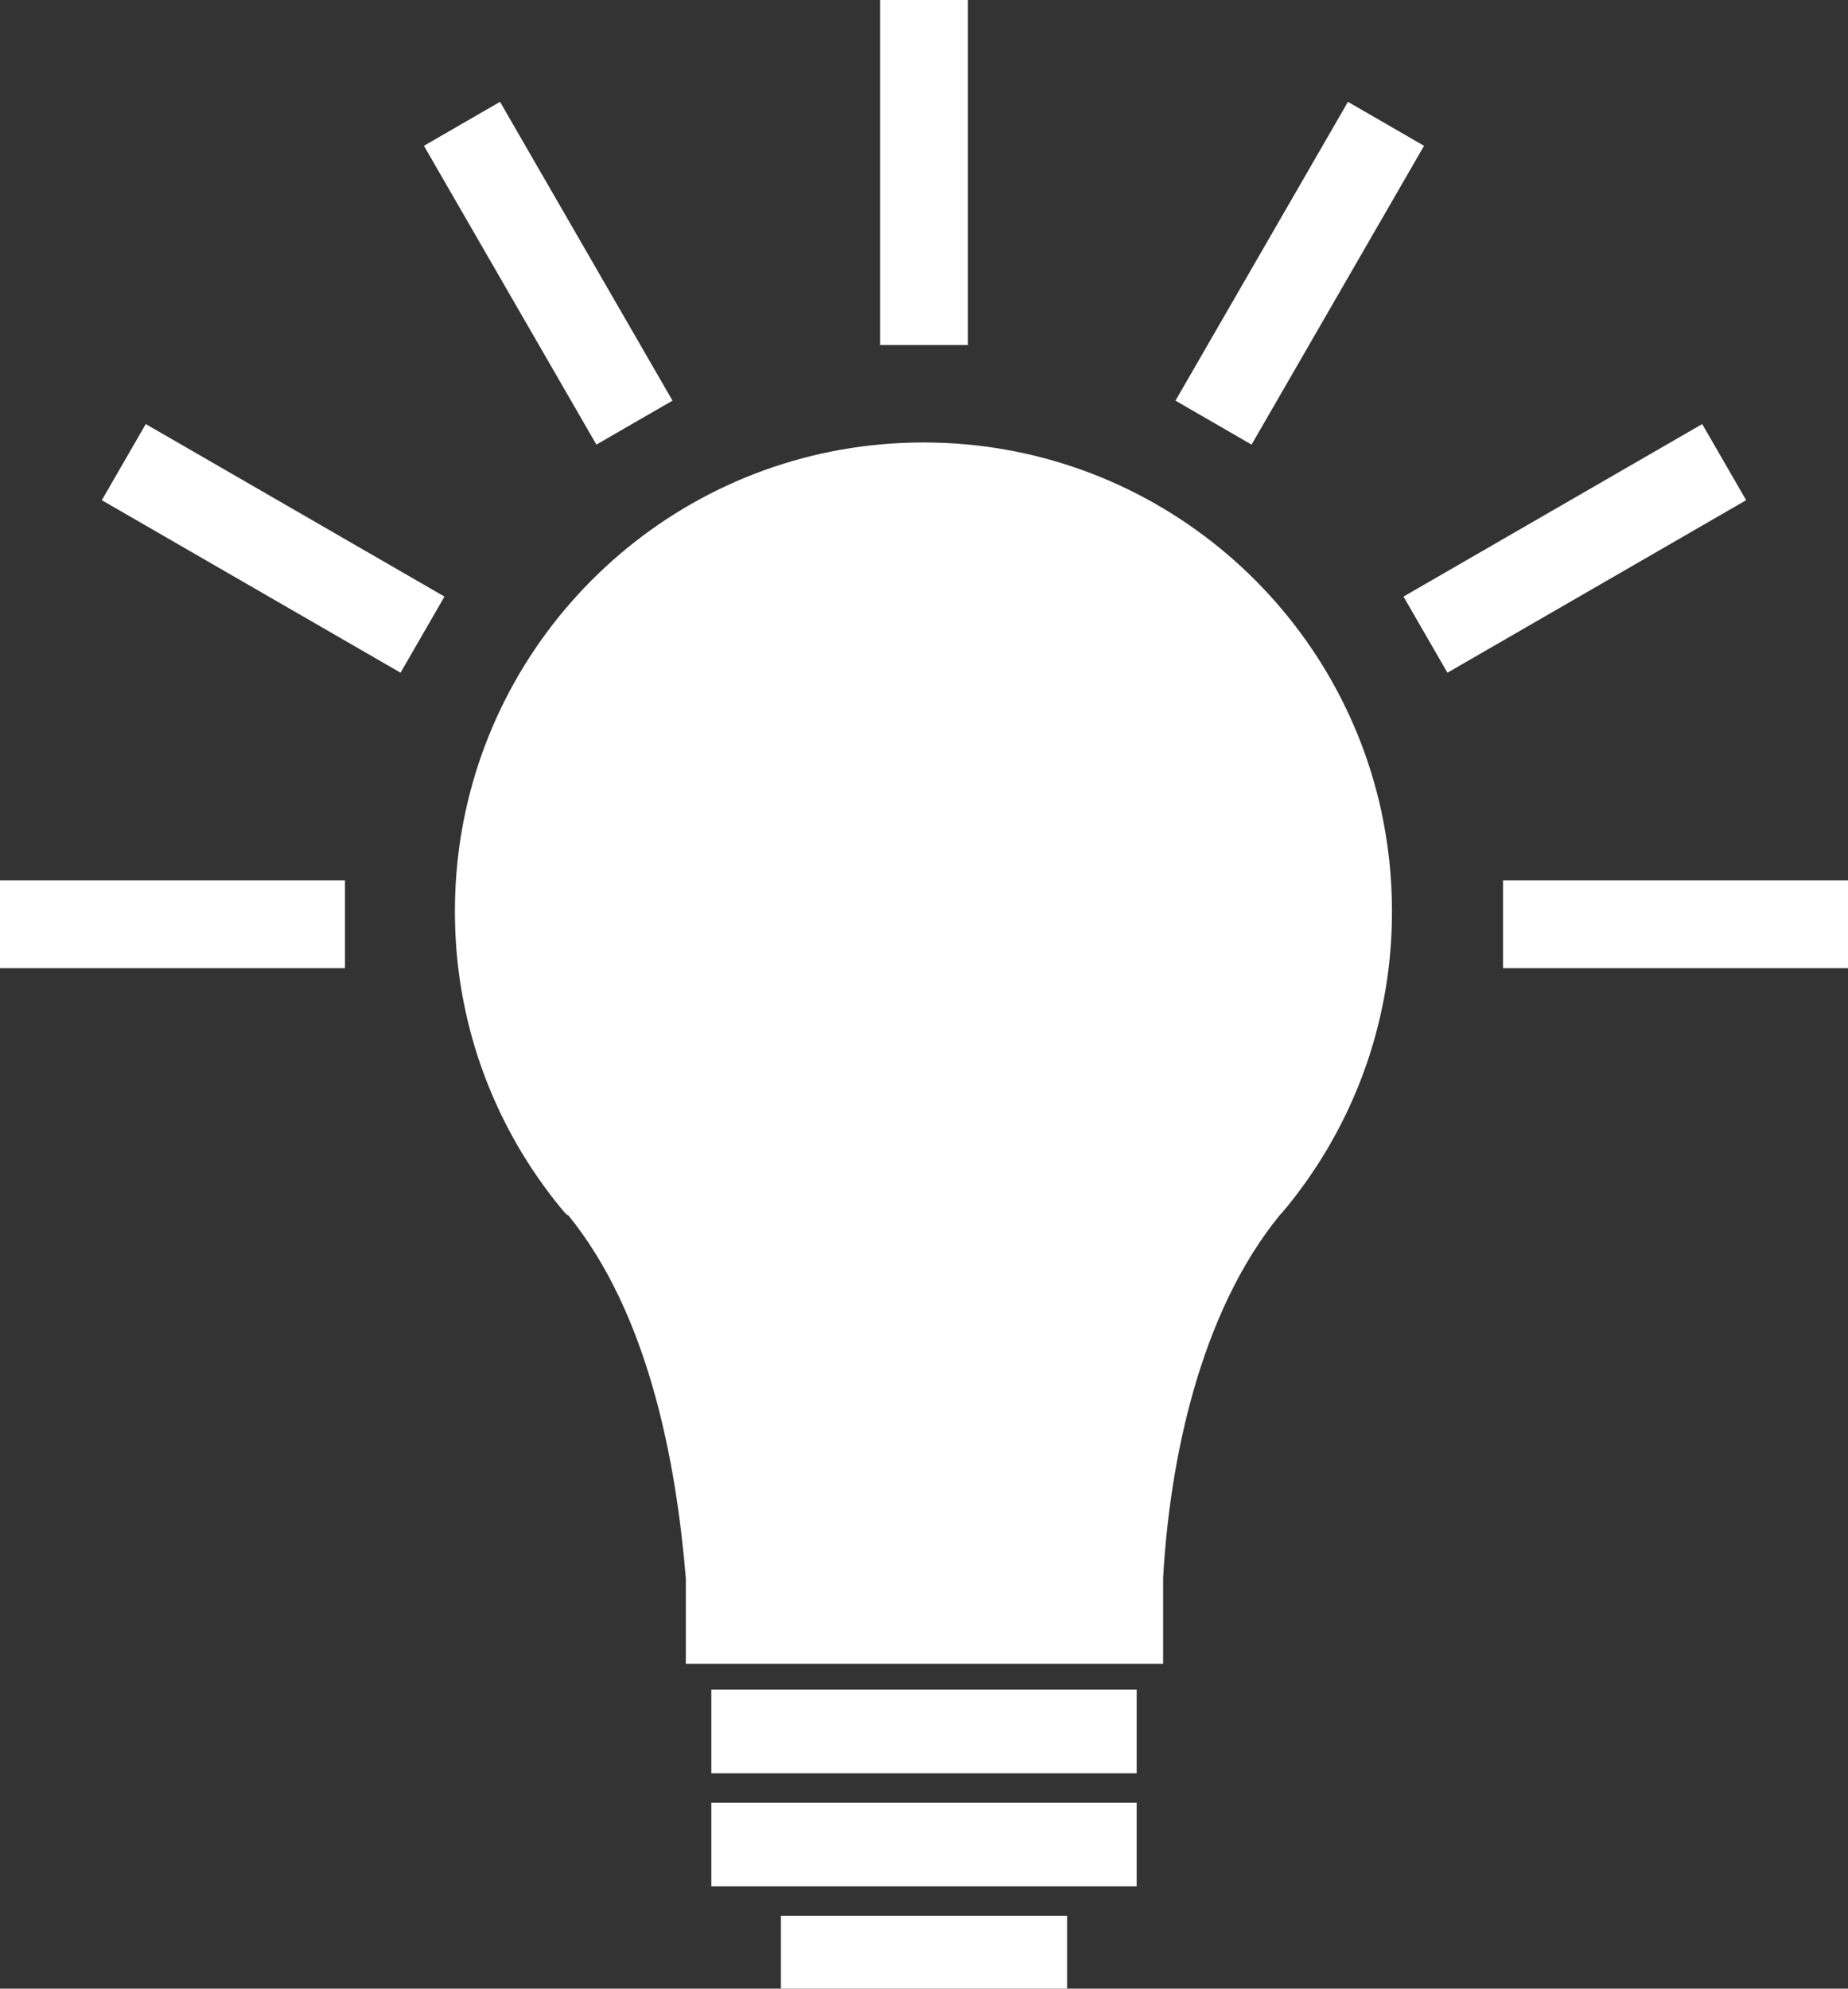
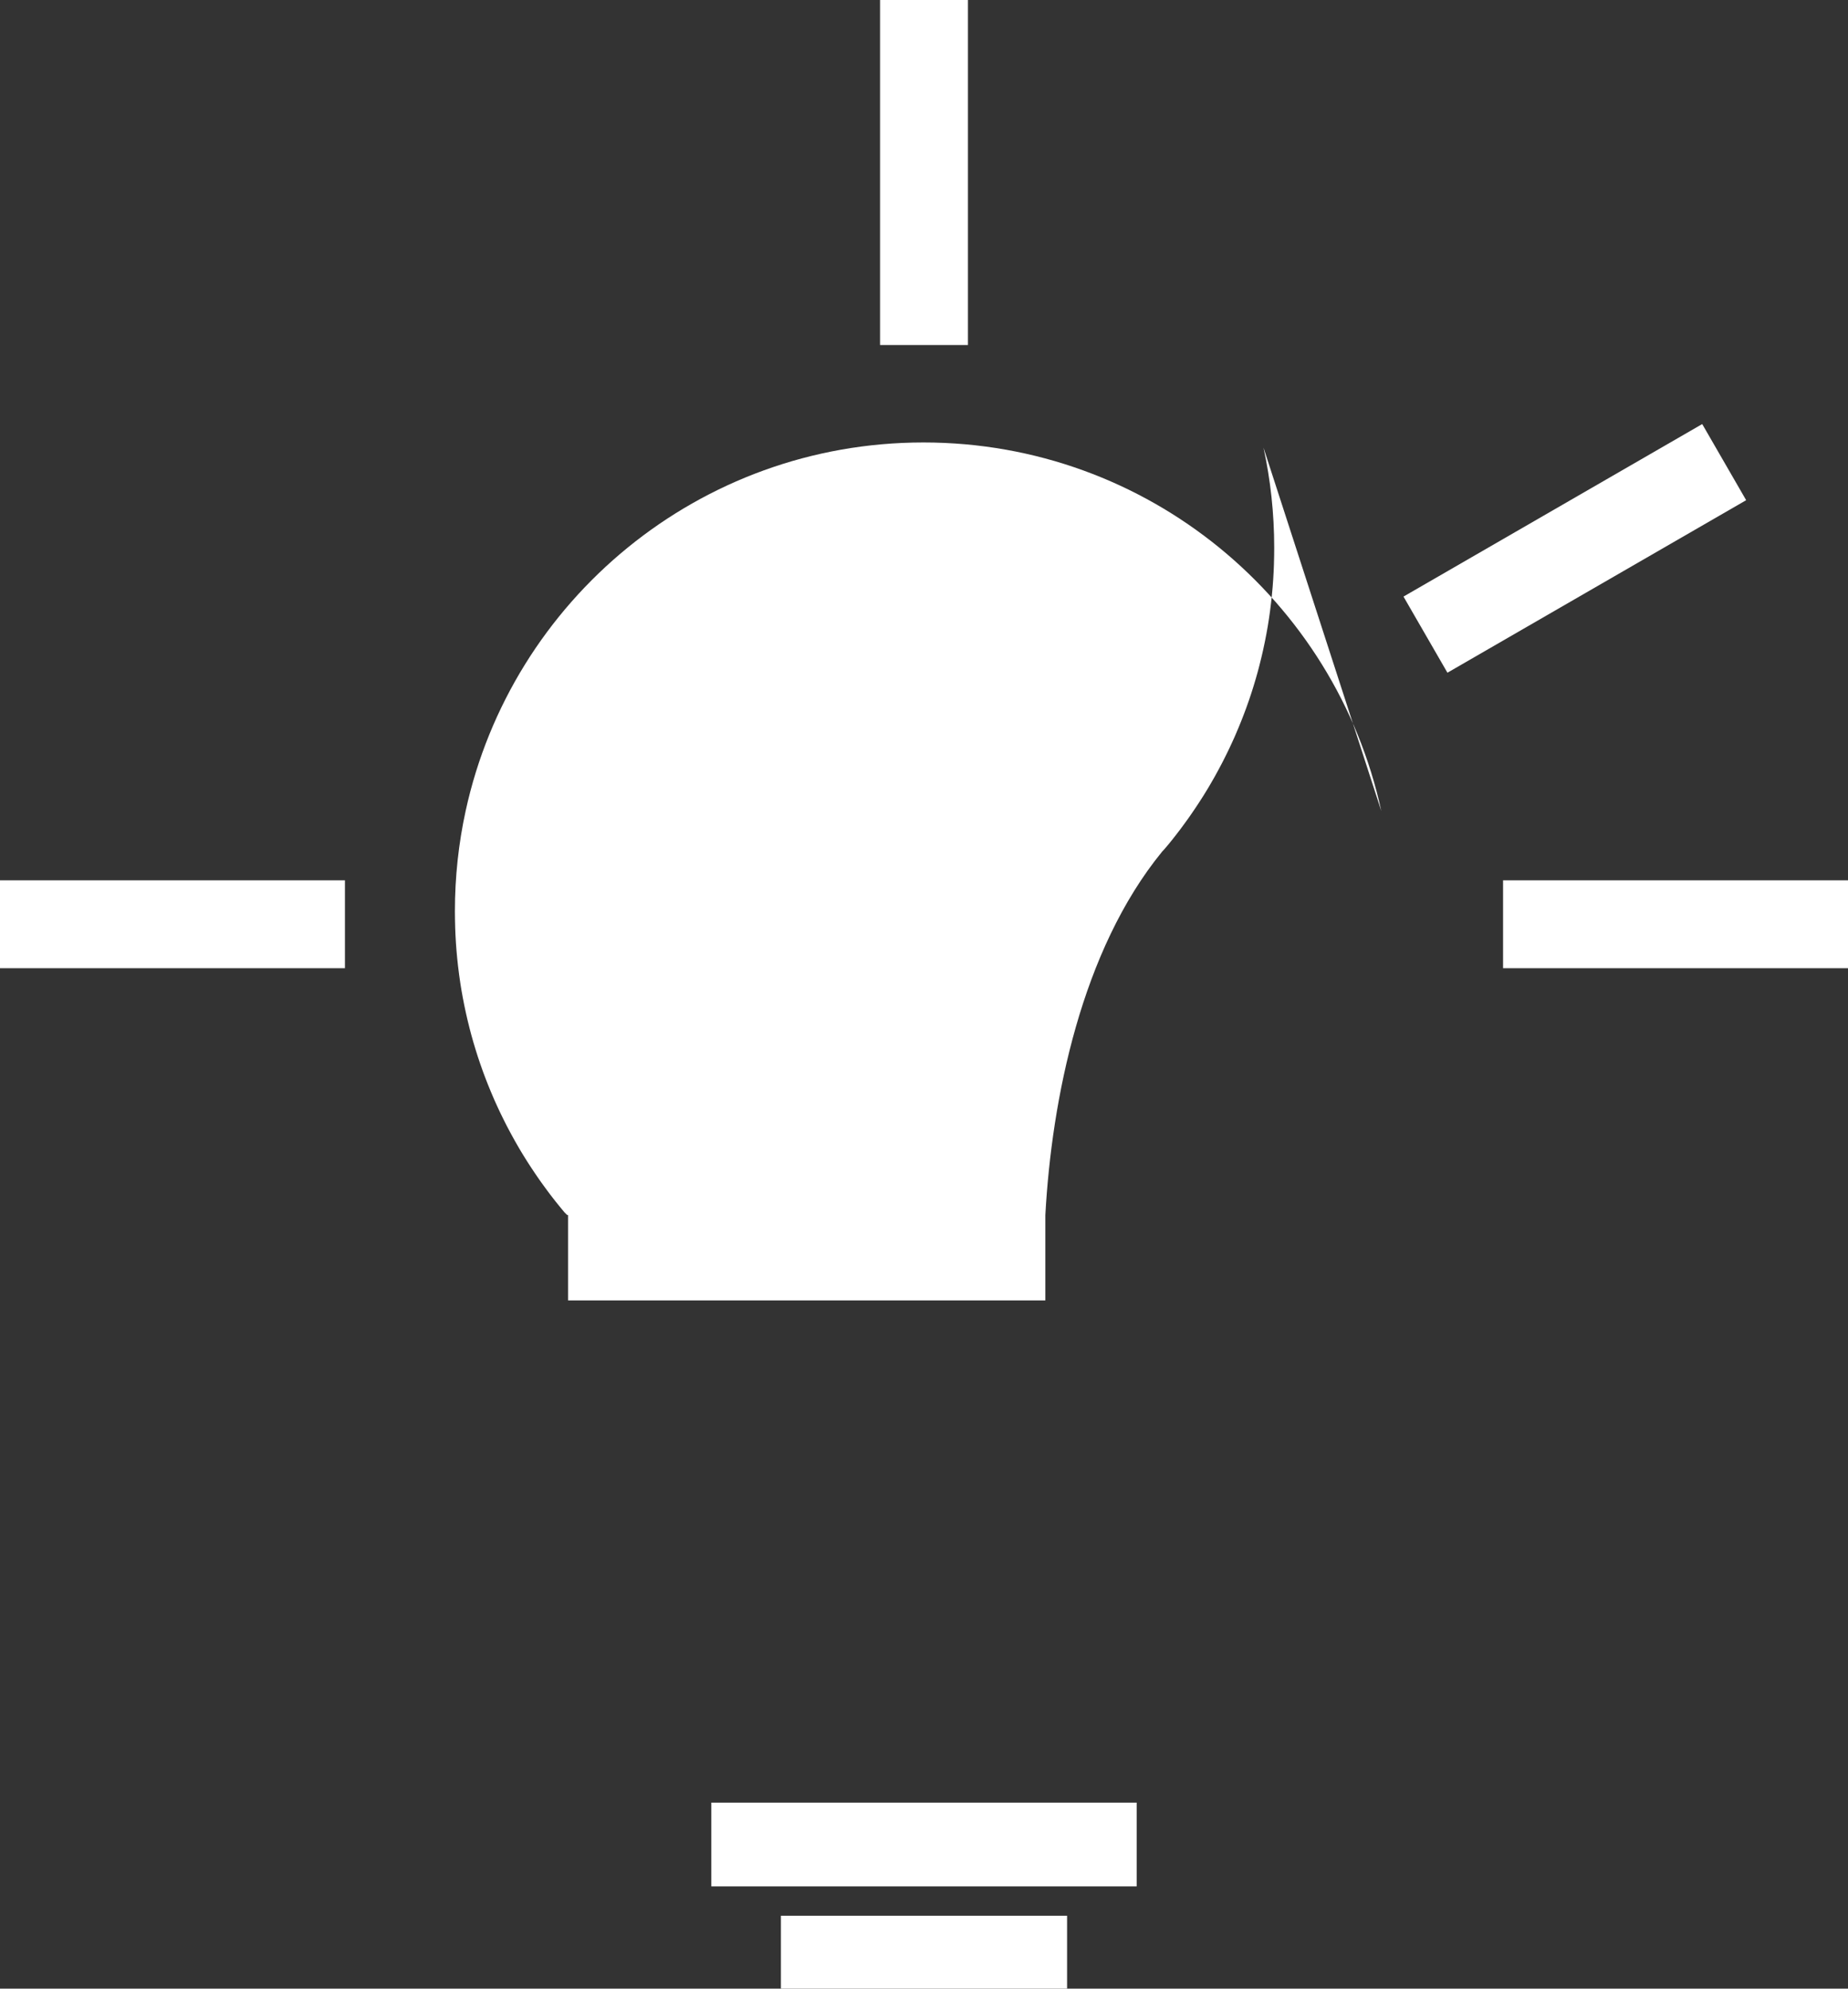
<svg xmlns="http://www.w3.org/2000/svg" viewBox="0 0 580.8 624.83">
  <rect x="0" y="0" width="580.8" height="624.83" fill="#333333" stroke="none" />
  <defs>
    <style>.d{fill:#fff;}</style>
  </defs>
  <g id="a" />
  <g id="b">
    <g id="c">
      <g>
-         <rect class="d" x="223.56" y="530.85" width="133.68" height="26.32" />
        <rect class="d" x="245.43" y="601.92" width="89.94" height="22.91" />
        <rect class="d" x="223.56" y="566.38" width="133.68" height="26.32" />
        <rect class="d" y="276.59" width="108.41" height="27.62" />
        <rect class="d" x="472.39" y="276.59" width="108.41" height="27.62" />
        <rect class="d" x="440.74" y="158.49" width="108.41" height="27.62" transform="translate(-19.84 270.56) rotate(-30)" />
-         <rect class="d" x="31.64" y="158.49" width="108.41" height="27.62" transform="translate(74.04 364.44) rotate(-150)" />
        <rect class="d" x="236.19" y="40.4" width="108.41" height="27.62" transform="translate(236.19 344.6) rotate(-90)" />
-         <rect class="d" x="354.29" y="72.04" width="108.41" height="27.62" transform="translate(129.9 396.69) rotate(-60)" />
-         <rect class="d" x="118.1" y="72.04" width="108.41" height="27.62" transform="translate(184.1 277.99) rotate(-120)" />
-         <path class="d" d="M434.12,254.81c-14.41-66.21-73.36-115.79-143.89-115.79h0c-70.53,0-129.48,49.58-143.89,115.79-2.21,10.14-3.37,20.67-3.37,31.47,0,.75,0,1.5,.02,2.24,0,.19,0,.39,.01,.58,.01,.69,.03,1.38,.05,2.06,0,.06,0,.12,0,.19,.02,.74,.06,1.47,.09,2.21,0,.19,.02,.38,.03,.57,.03,.65,.07,1.3,.11,1.94,0,.1,.01,.2,.02,.3,.05,.73,.1,1.45,.16,2.18,.02,.19,.03,.38,.05,.57,.05,.61,.11,1.23,.17,1.84,.01,.13,.03,.27,.04,.4,.07,.71,.15,1.43,.23,2.14,.02,.18,.04,.37,.07,.55,.07,.59,.15,1.18,.22,1.76,.02,.16,.04,.32,.06,.48,.1,.7,.2,1.4,.3,2.1,.03,.18,.06,.36,.08,.54,.09,.57,.18,1.14,.27,1.71,.03,.18,.06,.36,.09,.54,.12,.69,.24,1.38,.37,2.06,.03,.18,.07,.35,.1,.52,.1,.55,.21,1.11,.32,1.66,.04,.2,.08,.39,.12,.59,.14,.68,.28,1.35,.43,2.02,.04,.17,.08,.34,.11,.5,.12,.54,.25,1.08,.37,1.62,.05,.21,.1,.42,.15,.63,.16,.66,.32,1.32,.49,1.98,.04,.16,.08,.32,.12,.48,.14,.53,.28,1.07,.42,1.6,.06,.22,.12,.44,.18,.66,.18,.65,.36,1.29,.55,1.94,.04,.15,.09,.29,.13,.44,.16,.53,.32,1.06,.48,1.59,.07,.23,.14,.46,.21,.69,.18,.58,.36,1.16,.55,1.74,.06,.18,.12,.36,.18,.54,.18,.54,.36,1.07,.54,1.61,.08,.24,.16,.48,.25,.71,.18,.51,.36,1.02,.54,1.52,.07,.21,.15,.41,.22,.62,.2,.55,.41,1.1,.62,1.65,.09,.24,.19,.49,.28,.73,.18,.46,.36,.92,.54,1.38,.08,.19,.15,.38,.23,.57,.24,.59,.48,1.17,.72,1.76,.1,.25,.21,.5,.32,.75,.18,.42,.36,.84,.54,1.27,.09,.22,.19,.44,.28,.65,.25,.57,.51,1.14,.77,1.7,.12,.25,.23,.51,.35,.76,.18,.39,.37,.79,.55,1.18,.11,.24,.22,.48,.34,.71,.27,.55,.53,1.1,.81,1.65,.13,.25,.25,.51,.38,.76,.19,.37,.37,.74,.56,1.11,.13,.25,.26,.5,.39,.75,.28,.54,.56,1.07,.85,1.6,.14,.25,.28,.51,.41,.76,.19,.35,.38,.7,.58,1.05,.14,.26,.29,.52,.43,.78,.29,.52,.59,1.04,.89,1.55,.15,.25,.3,.51,.44,.76,.2,.34,.4,.67,.59,1,.16,.27,.32,.53,.48,.79,.3,.5,.6,.99,.91,1.48,.16,.26,.32,.52,.49,.77,.2,.32,.41,.65,.62,.97,.17,.27,.34,.53,.52,.8,.26,.39,.52,.79,.78,1.18,.22,.34,.45,.67,.68,1.01,.21,.32,.43,.63,.65,.95,.18,.27,.37,.53,.55,.8,.24,.34,.48,.69,.73,1.03,.26,.36,.52,.72,.78,1.08,.23,.31,.46,.63,.69,.94,.19,.26,.39,.52,.58,.79,.24,.31,.47,.63,.71,.94,.27,.36,.55,.72,.83,1.08,.25,.32,.5,.64,.75,.96,.2,.26,.4,.51,.61,.76,.24,.3,.48,.59,.72,.89,.27,.34,.55,.67,.82,1,.28,.34,.56,.68,.84,1.01,.21,.25,.42,.35,.62,.6,.09,.1,.17,.16,.26,.16h.18c25.34,31,34.01,77.73,37.01,114.17v26.83h150v-26.83c2-36.44,11.35-83.17,36.69-114.17h-.07c.09,0,.14-.06,.22-.16,.21-.25,.4-.42,.61-.67,.28-.33,.55-.64,.83-.97,.28-.33,.54-.65,.82-.99,.24-.3,.48-.58,.71-.88,.2-.25,.4-.5,.6-.76,.25-.32,.5-.64,.75-.96,.28-.36,.55-.72,.83-1.08,.24-.31,.47-.62,.71-.94,.2-.26,.39-.52,.58-.79,.23-.31,.46-.63,.69-.94,.26-.36,.52-.72,.78-1.08,.24-.34,.49-.69,.73-1.03,.19-.26,.37-.53,.55-.8,.22-.31,.43-.63,.65-.95,.23-.34,.45-.67,.68-1.01,.26-.39,.52-.78,.78-1.18,.17-.27,.35-.53,.52-.8,.21-.32,.41-.64,.62-.97,.16-.26,.33-.51,.49-.77,.31-.49,.61-.98,.91-1.48,.16-.26,.32-.53,.48-.79,.2-.33,.4-.67,.59-1,.15-.25,.3-.5,.44-.76,.3-.52,.59-1.03,.89-1.55,.15-.26,.29-.52,.43-.78,.19-.35,.39-.7,.58-1.05,.14-.25,.28-.51,.41-.76,.29-.53,.57-1.07,.85-1.6,.13-.25,.26-.5,.39-.75,.19-.37,.38-.74,.56-1.11,.13-.25,.26-.51,.38-.76,.27-.55,.54-1.1,.81-1.65,.11-.24,.23-.48,.34-.71,.19-.39,.37-.78,.55-1.18,.12-.25,.23-.5,.35-.76,.26-.57,.51-1.13,.77-1.7,.1-.22,.19-.44,.28-.65,.18-.42,.36-.84,.54-1.27,.11-.25,.21-.5,.32-.75,.24-.58,.49-1.17,.72-1.76,.08-.19,.15-.38,.23-.57,.18-.46,.36-.92,.54-1.38,.09-.24,.19-.49,.28-.73,.21-.55,.41-1.1,.62-1.65,.07-.2,.15-.41,.22-.61,.18-.51,.36-1.01,.54-1.52,.08-.24,.17-.48,.25-.71,.18-.53,.36-1.07,.54-1.61,.06-.18,.12-.36,.18-.54,.19-.58,.37-1.16,.55-1.74,.07-.23,.14-.46,.21-.69,.16-.53,.32-1.06,.48-1.59,.04-.15,.09-.29,.13-.44,.19-.64,.37-1.29,.55-1.94,.06-.22,.12-.44,.18-.66,.14-.53,.29-1.06,.42-1.6,.04-.16,.08-.32,.12-.48,.17-.66,.33-1.32,.49-1.98,.05-.21,.1-.42,.15-.63,.13-.54,.25-1.08,.37-1.62,.04-.17,.08-.34,.11-.5,.15-.67,.29-1.35,.43-2.02,.04-.2,.08-.39,.12-.59,.11-.55,.22-1.1,.32-1.66,.03-.17,.07-.35,.1-.52,.13-.69,.25-1.37,.37-2.06,.03-.18,.06-.36,.09-.54,.09-.57,.19-1.14,.27-1.71,.03-.18,.06-.36,.08-.54,.11-.7,.21-1.4,.3-2.1,.02-.16,.04-.32,.06-.48,.08-.59,.15-1.18,.22-1.76,.02-.18,.04-.37,.07-.55,.08-.71,.16-1.42,.23-2.14,.01-.13,.03-.27,.04-.4,.06-.61,.12-1.23,.17-1.84,.02-.19,.03-.38,.05-.57,.06-.72,.12-1.45,.16-2.18,0-.1,.01-.2,.02-.3,.04-.65,.08-1.29,.11-1.94,.01-.19,.02-.38,.03-.57,.04-.74,.07-1.47,.09-2.21,0-.06,0-.12,0-.19,.02-.69,.04-1.37,.05-2.06,0-.19,0-.39,.01-.58,.01-.75,.02-1.49,.02-2.24,0-10.8-1.16-21.33-3.37-31.47Z" />
+         <path class="d" d="M434.12,254.81c-14.41-66.21-73.36-115.79-143.89-115.79h0c-70.53,0-129.48,49.58-143.89,115.79-2.21,10.14-3.37,20.67-3.37,31.47,0,.75,0,1.5,.02,2.24,0,.19,0,.39,.01,.58,.01,.69,.03,1.38,.05,2.06,0,.06,0,.12,0,.19,.02,.74,.06,1.47,.09,2.21,0,.19,.02,.38,.03,.57,.03,.65,.07,1.3,.11,1.94,0,.1,.01,.2,.02,.3,.05,.73,.1,1.45,.16,2.18,.02,.19,.03,.38,.05,.57,.05,.61,.11,1.23,.17,1.84,.01,.13,.03,.27,.04,.4,.07,.71,.15,1.43,.23,2.14,.02,.18,.04,.37,.07,.55,.07,.59,.15,1.18,.22,1.76,.02,.16,.04,.32,.06,.48,.1,.7,.2,1.4,.3,2.1,.03,.18,.06,.36,.08,.54,.09,.57,.18,1.14,.27,1.71,.03,.18,.06,.36,.09,.54,.12,.69,.24,1.38,.37,2.06,.03,.18,.07,.35,.1,.52,.1,.55,.21,1.11,.32,1.66,.04,.2,.08,.39,.12,.59,.14,.68,.28,1.35,.43,2.02,.04,.17,.08,.34,.11,.5,.12,.54,.25,1.08,.37,1.62,.05,.21,.1,.42,.15,.63,.16,.66,.32,1.32,.49,1.98,.04,.16,.08,.32,.12,.48,.14,.53,.28,1.07,.42,1.6,.06,.22,.12,.44,.18,.66,.18,.65,.36,1.29,.55,1.94,.04,.15,.09,.29,.13,.44,.16,.53,.32,1.06,.48,1.59,.07,.23,.14,.46,.21,.69,.18,.58,.36,1.16,.55,1.74,.06,.18,.12,.36,.18,.54,.18,.54,.36,1.07,.54,1.61,.08,.24,.16,.48,.25,.71,.18,.51,.36,1.02,.54,1.52,.07,.21,.15,.41,.22,.62,.2,.55,.41,1.1,.62,1.65,.09,.24,.19,.49,.28,.73,.18,.46,.36,.92,.54,1.38,.08,.19,.15,.38,.23,.57,.24,.59,.48,1.17,.72,1.76,.1,.25,.21,.5,.32,.75,.18,.42,.36,.84,.54,1.27,.09,.22,.19,.44,.28,.65,.25,.57,.51,1.14,.77,1.7,.12,.25,.23,.51,.35,.76,.18,.39,.37,.79,.55,1.18,.11,.24,.22,.48,.34,.71,.27,.55,.53,1.1,.81,1.65,.13,.25,.25,.51,.38,.76,.19,.37,.37,.74,.56,1.11,.13,.25,.26,.5,.39,.75,.28,.54,.56,1.07,.85,1.6,.14,.25,.28,.51,.41,.76,.19,.35,.38,.7,.58,1.05,.14,.26,.29,.52,.43,.78,.29,.52,.59,1.04,.89,1.55,.15,.25,.3,.51,.44,.76,.2,.34,.4,.67,.59,1,.16,.27,.32,.53,.48,.79,.3,.5,.6,.99,.91,1.48,.16,.26,.32,.52,.49,.77,.2,.32,.41,.65,.62,.97,.17,.27,.34,.53,.52,.8,.26,.39,.52,.79,.78,1.18,.22,.34,.45,.67,.68,1.01,.21,.32,.43,.63,.65,.95,.18,.27,.37,.53,.55,.8,.24,.34,.48,.69,.73,1.03,.26,.36,.52,.72,.78,1.08,.23,.31,.46,.63,.69,.94,.19,.26,.39,.52,.58,.79,.24,.31,.47,.63,.71,.94,.27,.36,.55,.72,.83,1.08,.25,.32,.5,.64,.75,.96,.2,.26,.4,.51,.61,.76,.24,.3,.48,.59,.72,.89,.27,.34,.55,.67,.82,1,.28,.34,.56,.68,.84,1.01,.21,.25,.42,.35,.62,.6,.09,.1,.17,.16,.26,.16h.18v26.83h150v-26.83c2-36.44,11.35-83.17,36.69-114.17h-.07c.09,0,.14-.06,.22-.16,.21-.25,.4-.42,.61-.67,.28-.33,.55-.64,.83-.97,.28-.33,.54-.65,.82-.99,.24-.3,.48-.58,.71-.88,.2-.25,.4-.5,.6-.76,.25-.32,.5-.64,.75-.96,.28-.36,.55-.72,.83-1.08,.24-.31,.47-.62,.71-.94,.2-.26,.39-.52,.58-.79,.23-.31,.46-.63,.69-.94,.26-.36,.52-.72,.78-1.08,.24-.34,.49-.69,.73-1.03,.19-.26,.37-.53,.55-.8,.22-.31,.43-.63,.65-.95,.23-.34,.45-.67,.68-1.01,.26-.39,.52-.78,.78-1.18,.17-.27,.35-.53,.52-.8,.21-.32,.41-.64,.62-.97,.16-.26,.33-.51,.49-.77,.31-.49,.61-.98,.91-1.48,.16-.26,.32-.53,.48-.79,.2-.33,.4-.67,.59-1,.15-.25,.3-.5,.44-.76,.3-.52,.59-1.03,.89-1.55,.15-.26,.29-.52,.43-.78,.19-.35,.39-.7,.58-1.05,.14-.25,.28-.51,.41-.76,.29-.53,.57-1.07,.85-1.6,.13-.25,.26-.5,.39-.75,.19-.37,.38-.74,.56-1.11,.13-.25,.26-.51,.38-.76,.27-.55,.54-1.1,.81-1.65,.11-.24,.23-.48,.34-.71,.19-.39,.37-.78,.55-1.18,.12-.25,.23-.5,.35-.76,.26-.57,.51-1.13,.77-1.7,.1-.22,.19-.44,.28-.65,.18-.42,.36-.84,.54-1.27,.11-.25,.21-.5,.32-.75,.24-.58,.49-1.17,.72-1.76,.08-.19,.15-.38,.23-.57,.18-.46,.36-.92,.54-1.38,.09-.24,.19-.49,.28-.73,.21-.55,.41-1.1,.62-1.65,.07-.2,.15-.41,.22-.61,.18-.51,.36-1.01,.54-1.52,.08-.24,.17-.48,.25-.71,.18-.53,.36-1.07,.54-1.61,.06-.18,.12-.36,.18-.54,.19-.58,.37-1.16,.55-1.74,.07-.23,.14-.46,.21-.69,.16-.53,.32-1.06,.48-1.59,.04-.15,.09-.29,.13-.44,.19-.64,.37-1.29,.55-1.94,.06-.22,.12-.44,.18-.66,.14-.53,.29-1.06,.42-1.6,.04-.16,.08-.32,.12-.48,.17-.66,.33-1.32,.49-1.98,.05-.21,.1-.42,.15-.63,.13-.54,.25-1.08,.37-1.62,.04-.17,.08-.34,.11-.5,.15-.67,.29-1.35,.43-2.02,.04-.2,.08-.39,.12-.59,.11-.55,.22-1.1,.32-1.66,.03-.17,.07-.35,.1-.52,.13-.69,.25-1.37,.37-2.06,.03-.18,.06-.36,.09-.54,.09-.57,.19-1.14,.27-1.71,.03-.18,.06-.36,.08-.54,.11-.7,.21-1.4,.3-2.1,.02-.16,.04-.32,.06-.48,.08-.59,.15-1.18,.22-1.76,.02-.18,.04-.37,.07-.55,.08-.71,.16-1.42,.23-2.14,.01-.13,.03-.27,.04-.4,.06-.61,.12-1.23,.17-1.84,.02-.19,.03-.38,.05-.57,.06-.72,.12-1.45,.16-2.18,0-.1,.01-.2,.02-.3,.04-.65,.08-1.29,.11-1.94,.01-.19,.02-.38,.03-.57,.04-.74,.07-1.47,.09-2.21,0-.06,0-.12,0-.19,.02-.69,.04-1.37,.05-2.06,0-.19,0-.39,.01-.58,.01-.75,.02-1.49,.02-2.24,0-10.8-1.16-21.33-3.37-31.47Z" />
      </g>
    </g>
  </g>
</svg>